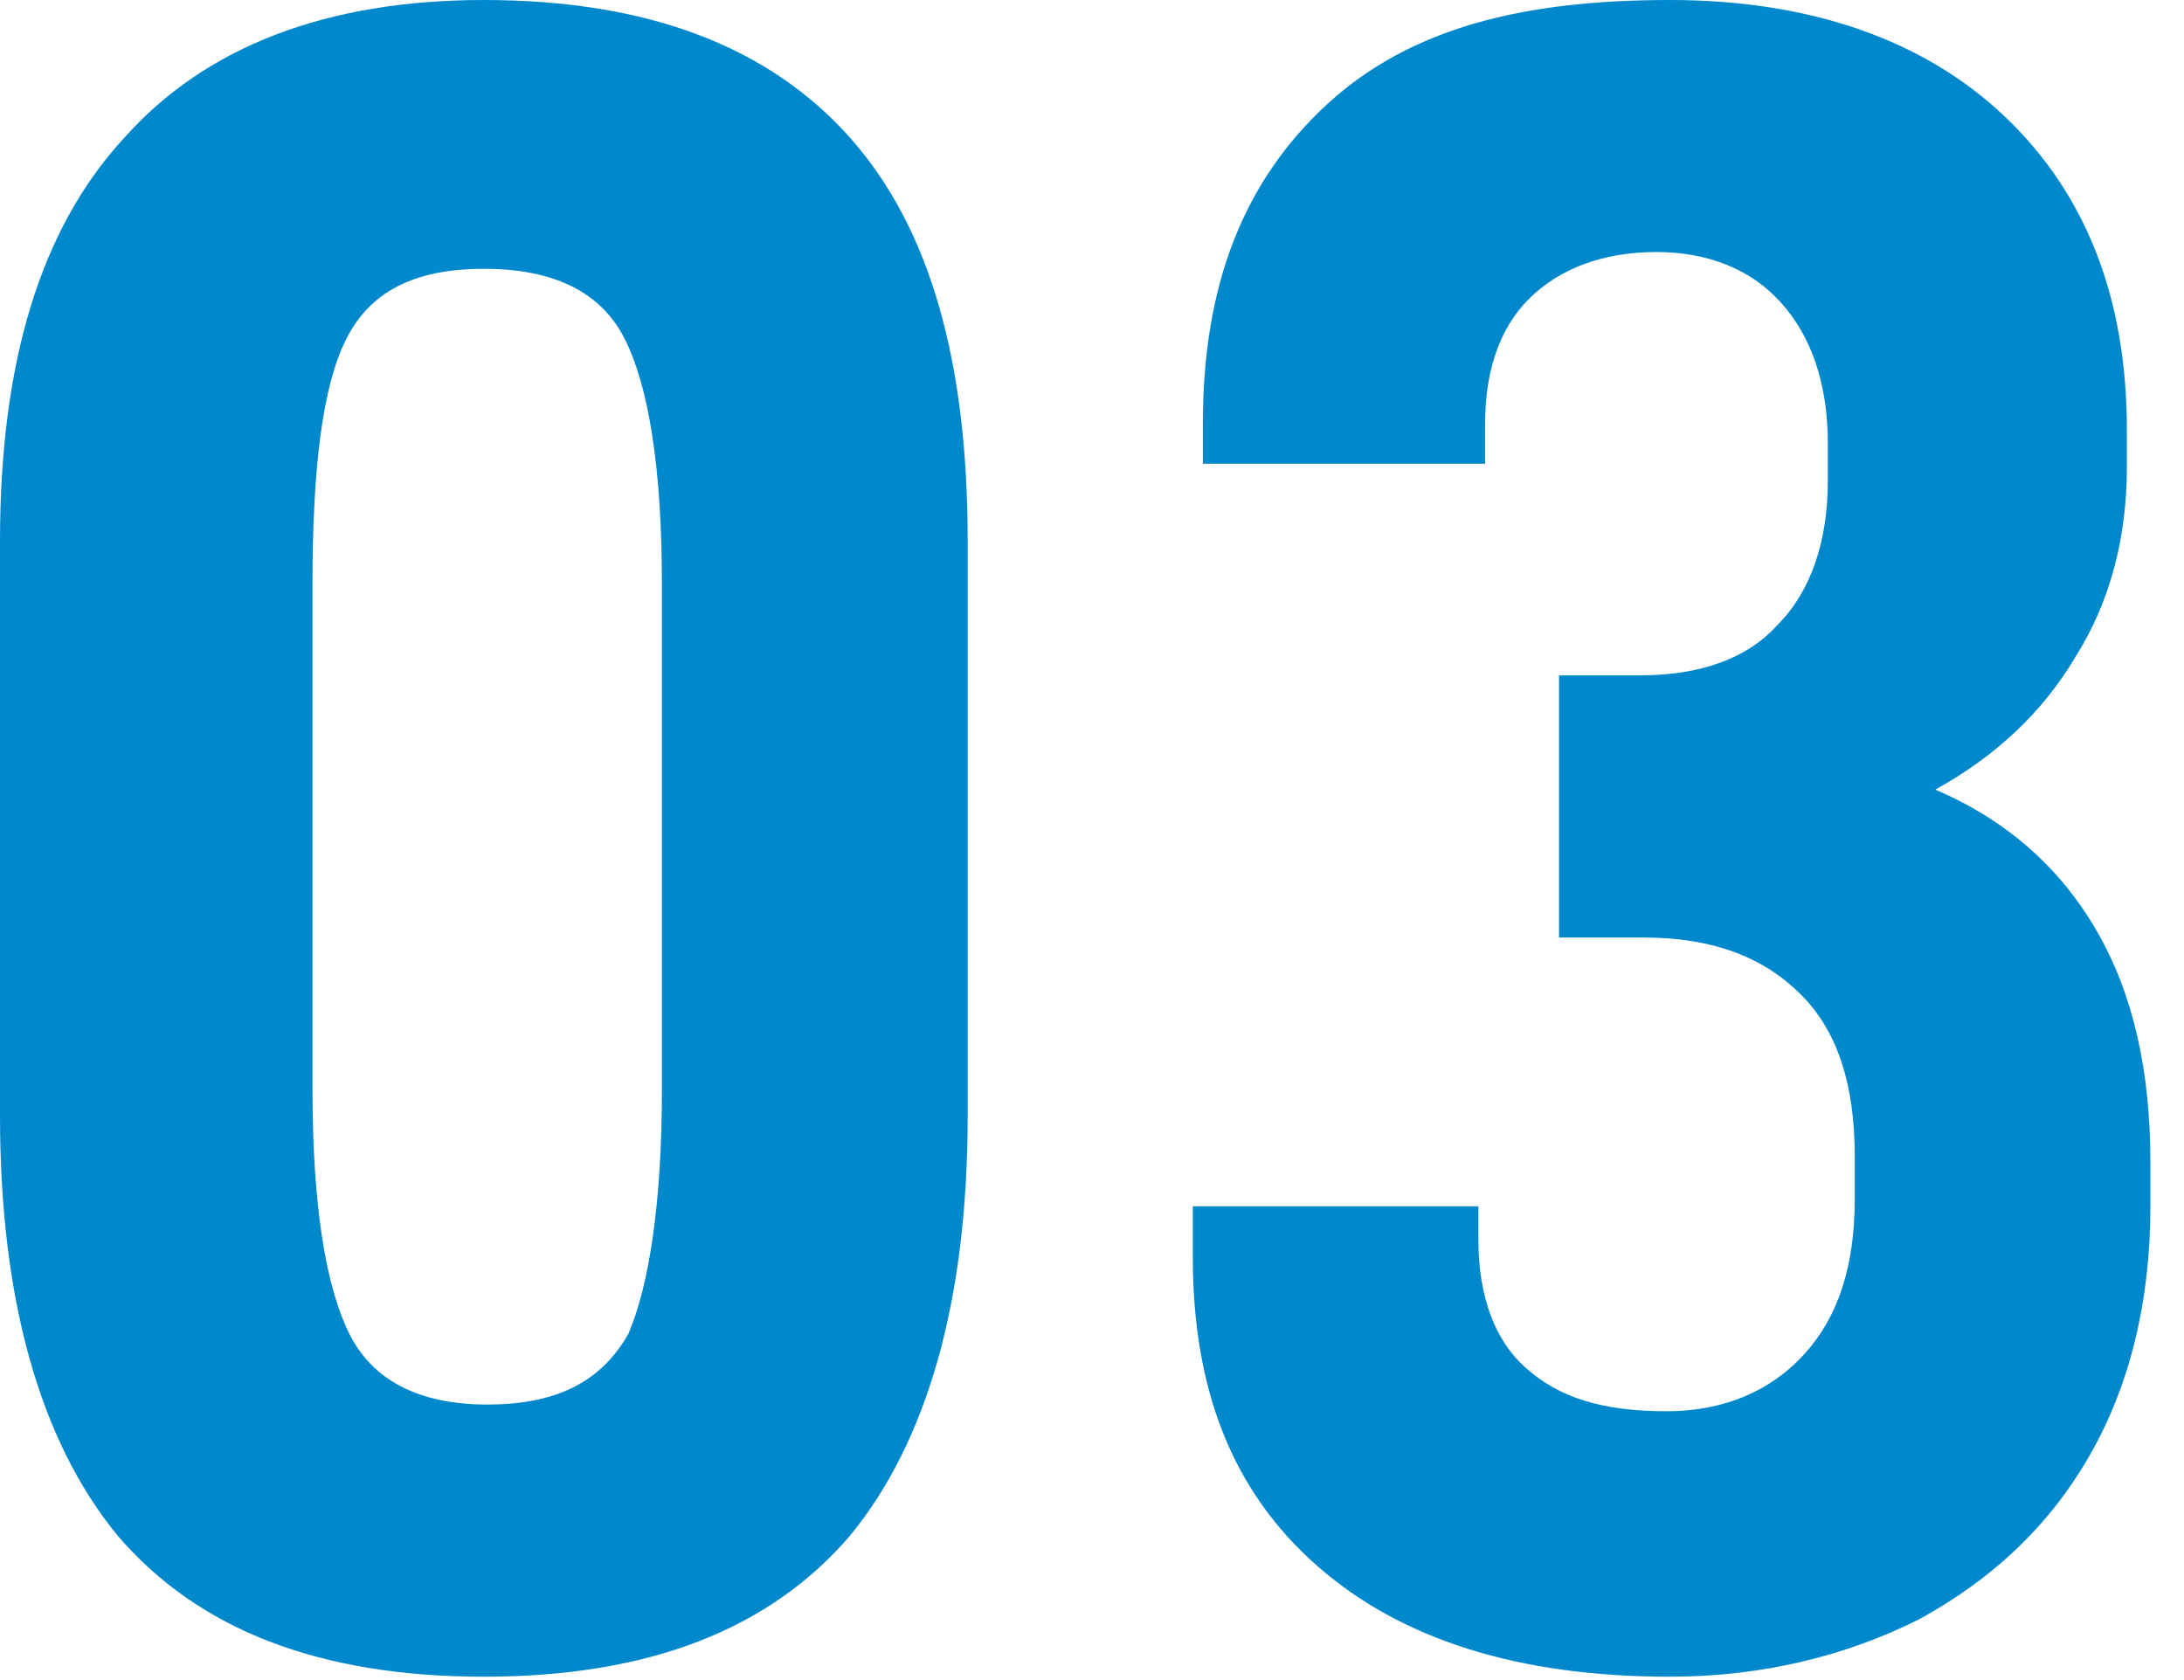
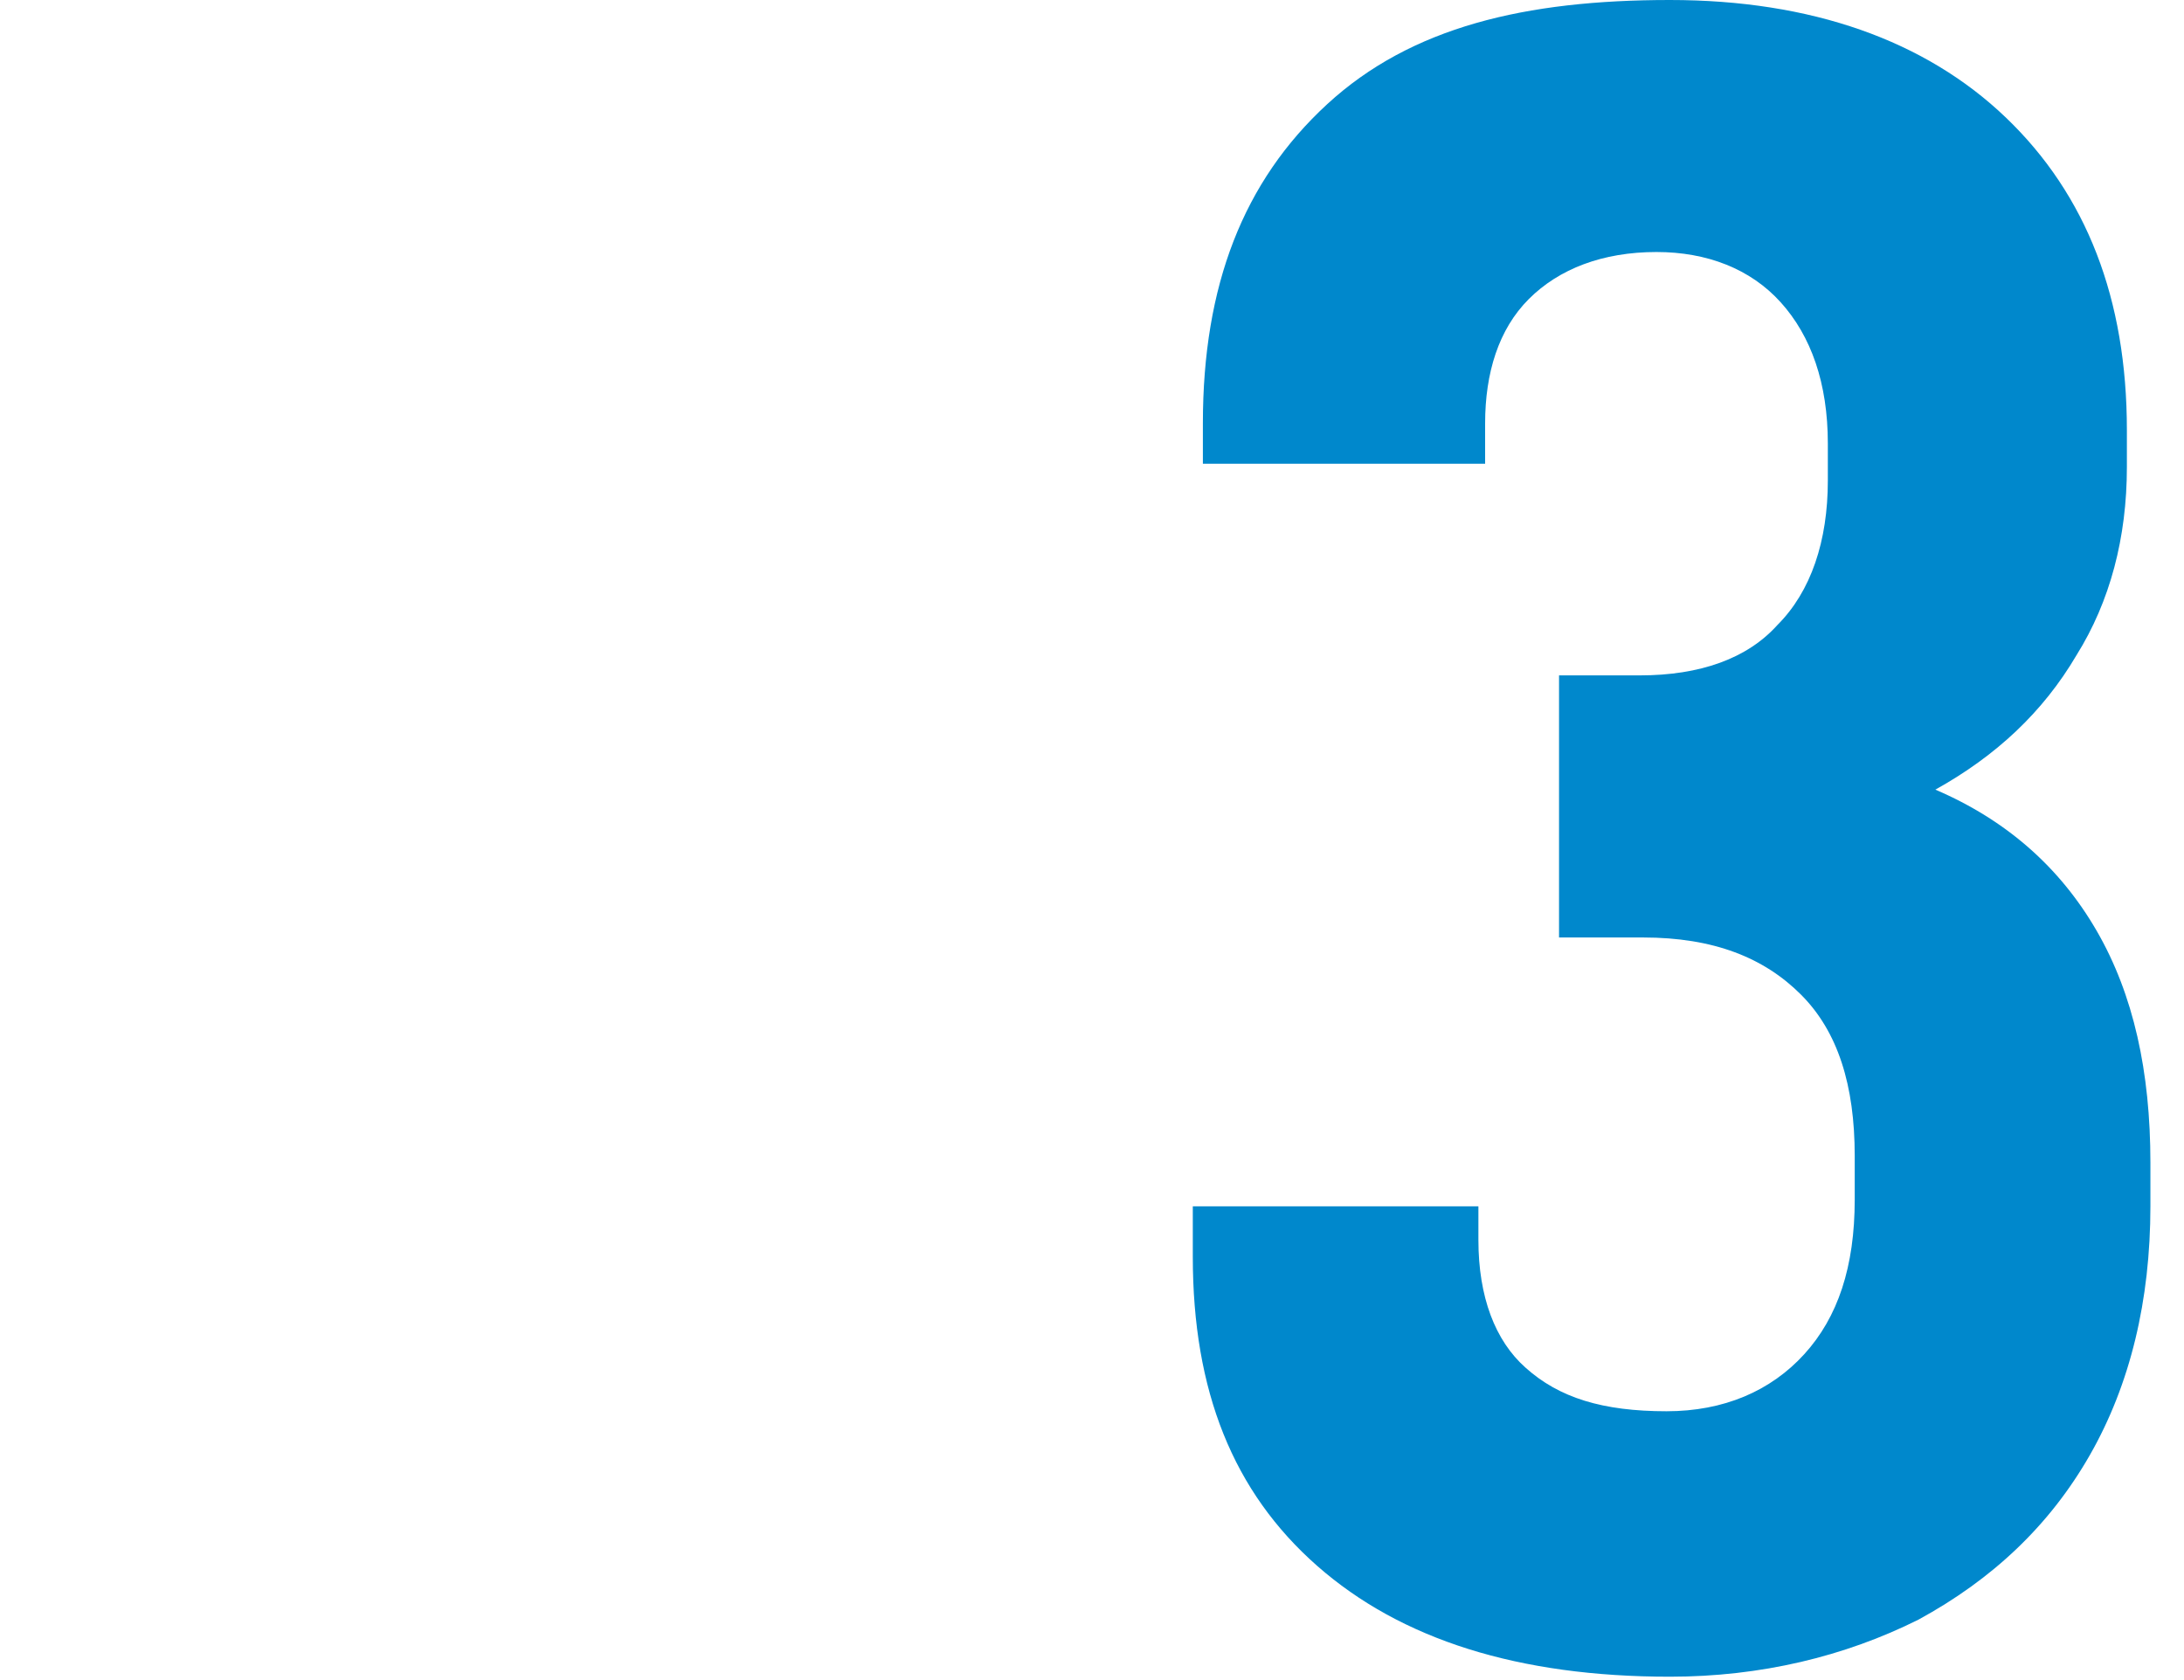
<svg xmlns="http://www.w3.org/2000/svg" version="1.1" id="レイヤー_1" x="0px" y="0px" viewBox="0 0 65 50" style="enable-background:new 0 0 65 50;" xml:space="preserve">
  <style type="text/css">
	.st0{fill:#0088CC;}
</style>
  <g>
    <g>
-       <path class="st0" d="M0,33.2V16.1c0-5.3,1.2-9.3,3.7-12C6.1,1.4,9.7,0,14.4,0c4.9,0,8.5,1.4,10.9,4.1c2.4,2.7,3.5,6.7,3.5,12v17.1    c0,5.5-1.2,9.7-3.5,12.5c-2.4,2.8-6,4.2-10.9,4.2s-8.5-1.4-10.9-4.2C1.2,42.9,0,38.7,0,33.2z M19.7,32.4v-15    c0-3.5-0.4-5.9-1.1-7.3c-0.7-1.4-2.1-2.1-4.2-2.1s-3.4,0.7-4.1,2.1c-0.7,1.4-1,3.8-1,7.3v15c0,3.5,0.4,5.9,1.1,7.3    c0.7,1.4,2.1,2.1,4.1,2.1c2.1,0,3.4-0.7,4.2-2.1C19.3,38.3,19.7,35.9,19.7,32.4z" />
      <path class="st0" d="M35.5,37.4v-1.5H44v1c0,1.7,0.5,3,1.4,3.8c1,0.9,2.3,1.3,4.2,1.3c1.7,0,3.1-0.6,4.1-1.7    c1-1.1,1.5-2.6,1.5-4.6v-1.3c0-2.1-0.5-3.7-1.6-4.8s-2.6-1.7-4.7-1.7h-2.5v-7.8h2.4c1.8,0,3.2-0.5,4.1-1.5c1-1,1.5-2.5,1.5-4.3    v-1.1c0-1.8-0.5-3.2-1.4-4.2s-2.2-1.5-3.7-1.5c-1.6,0-2.9,0.5-3.8,1.4c-0.9,0.9-1.3,2.2-1.3,3.7v1.2h-8.4v-1.2    c0-4.1,1.2-7.2,3.7-9.5S45.4,0,49.7,0c4.2,0,7.6,1.2,10,3.5c2.4,2.3,3.6,5.4,3.6,9.3v1.1c0,2.1-0.5,4-1.5,5.6c-1,1.7-2.4,3-4.2,4    c2.1,0.9,3.7,2.3,4.8,4.2c1.1,1.9,1.6,4.2,1.6,6.9v1.3c0,2.8-0.6,5.3-1.8,7.4c-1.2,2.1-2.9,3.7-5.1,4.9c-2.2,1.1-4.7,1.7-7.4,1.7    c-4.5,0-8-1.1-10.5-3.3C36.7,44.4,35.5,41.4,35.5,37.4z" />
    </g>
  </g>
</svg>